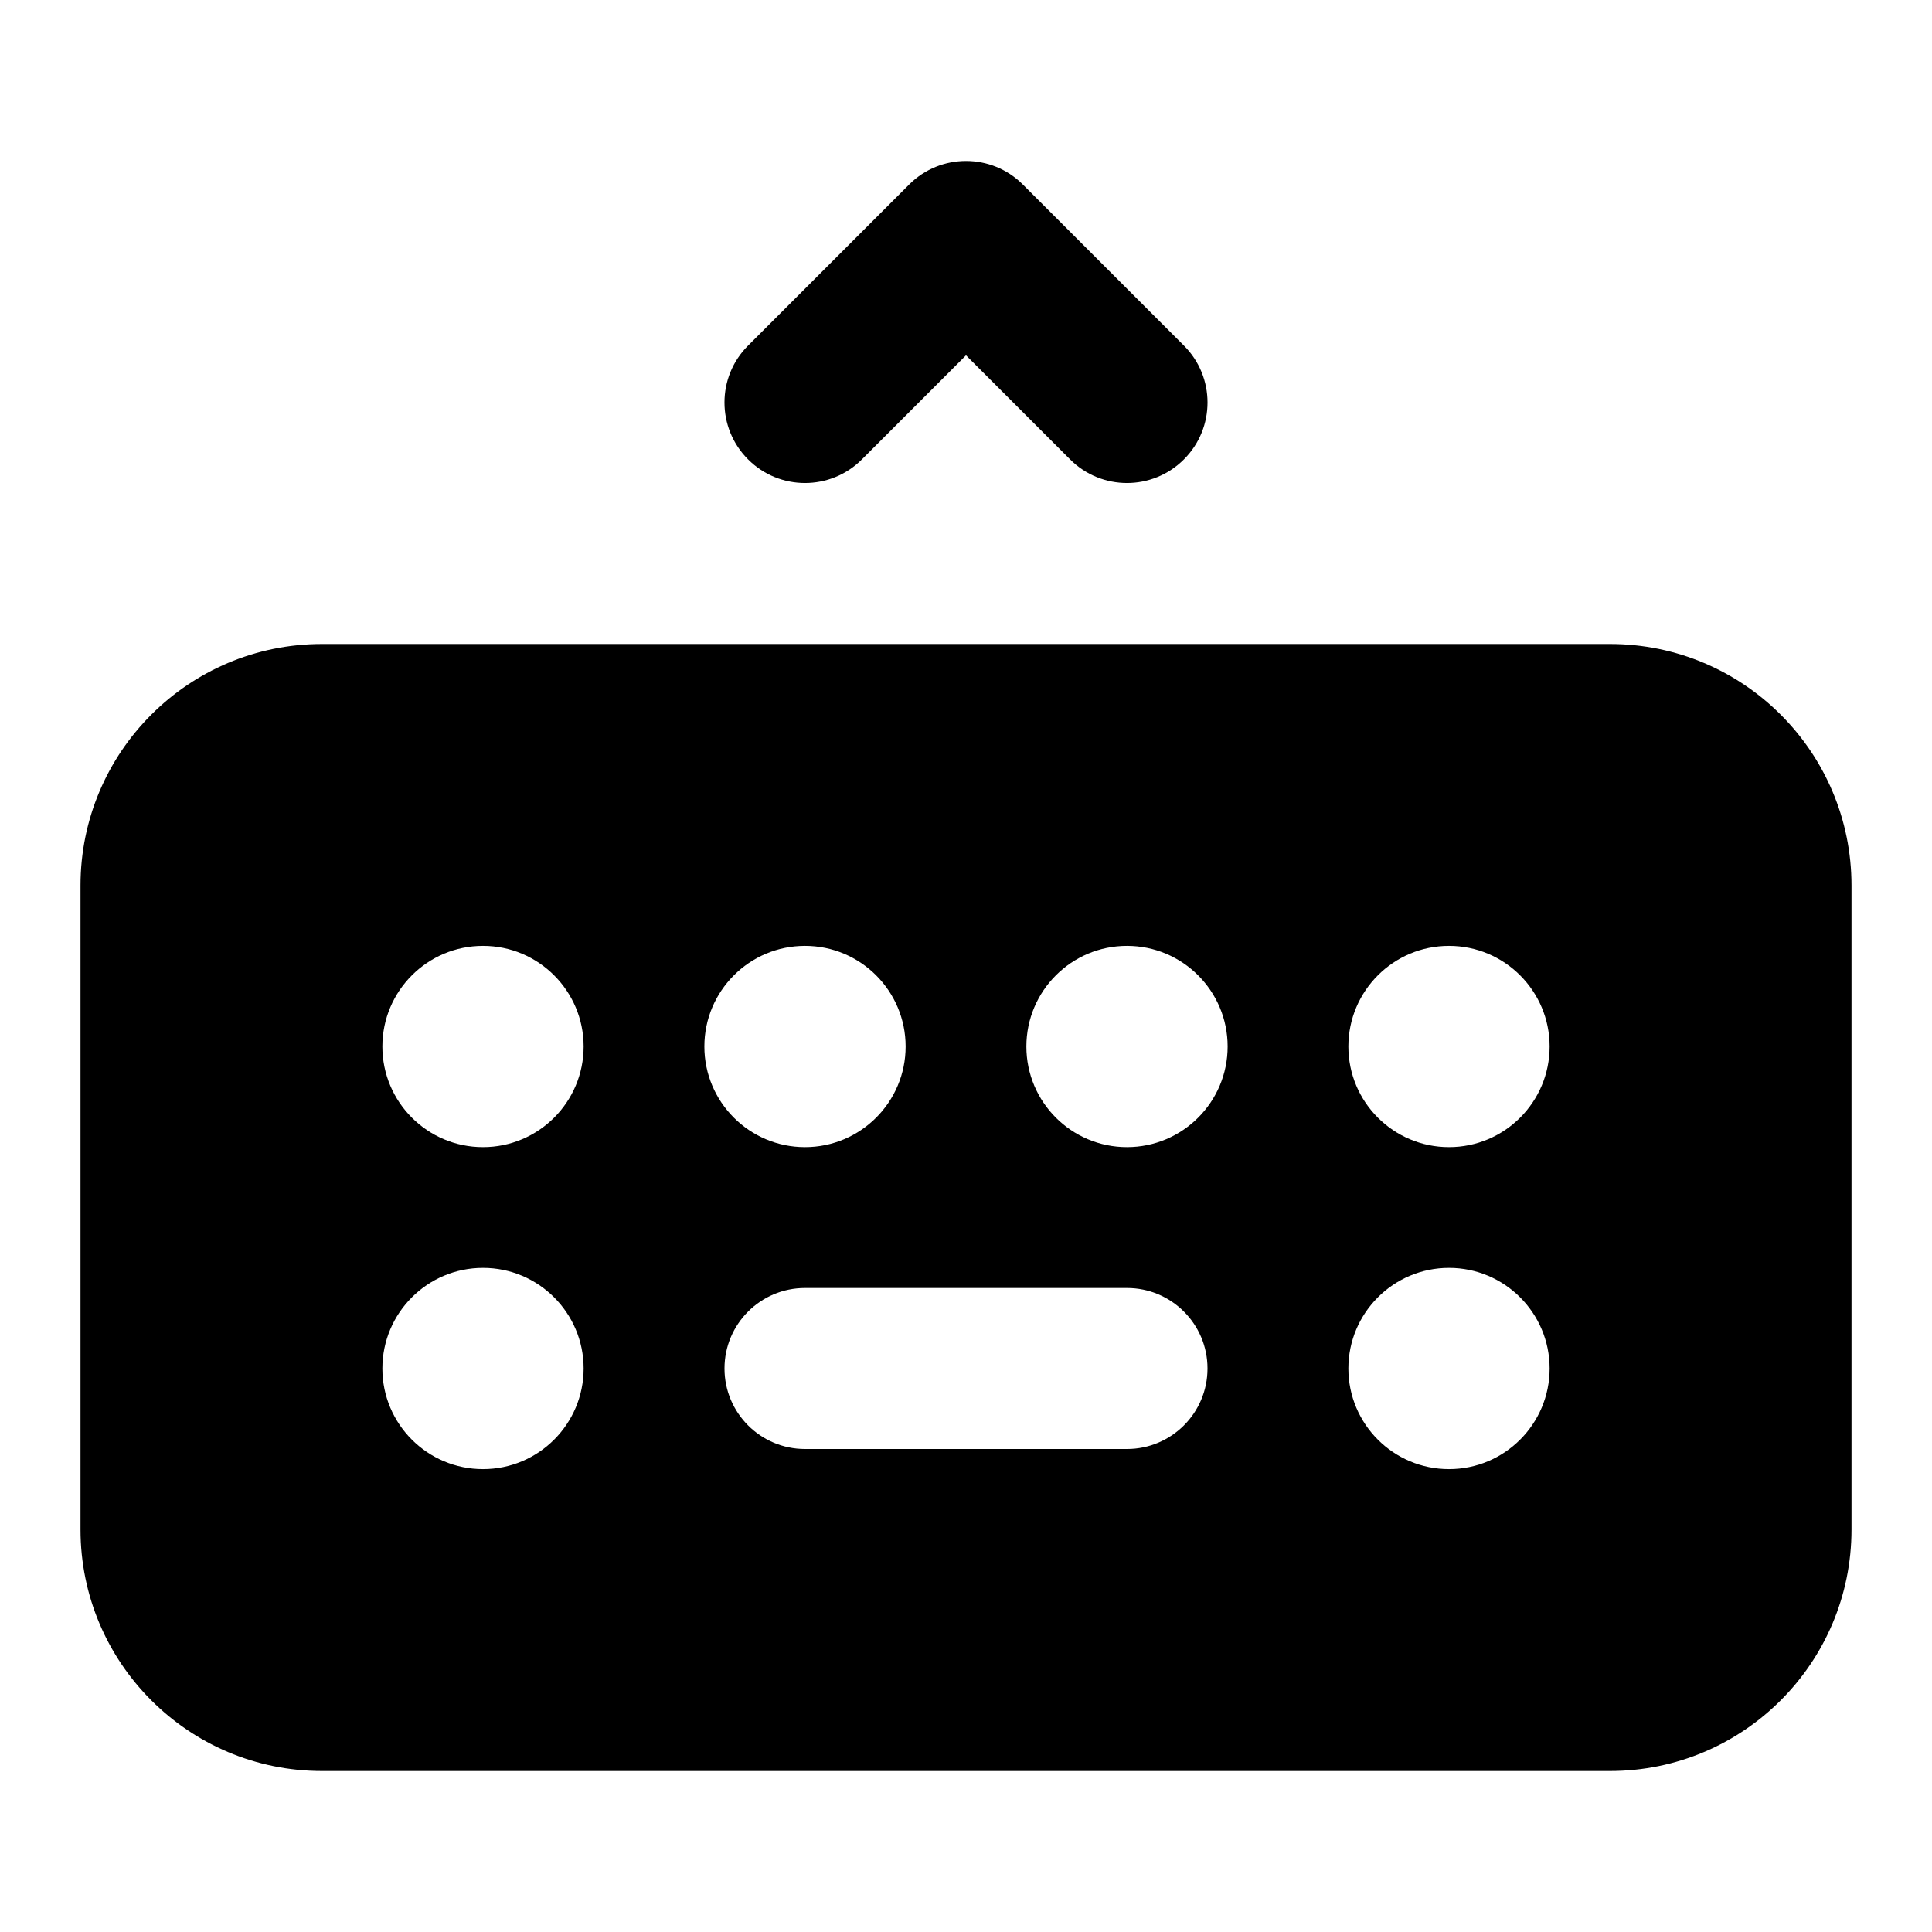
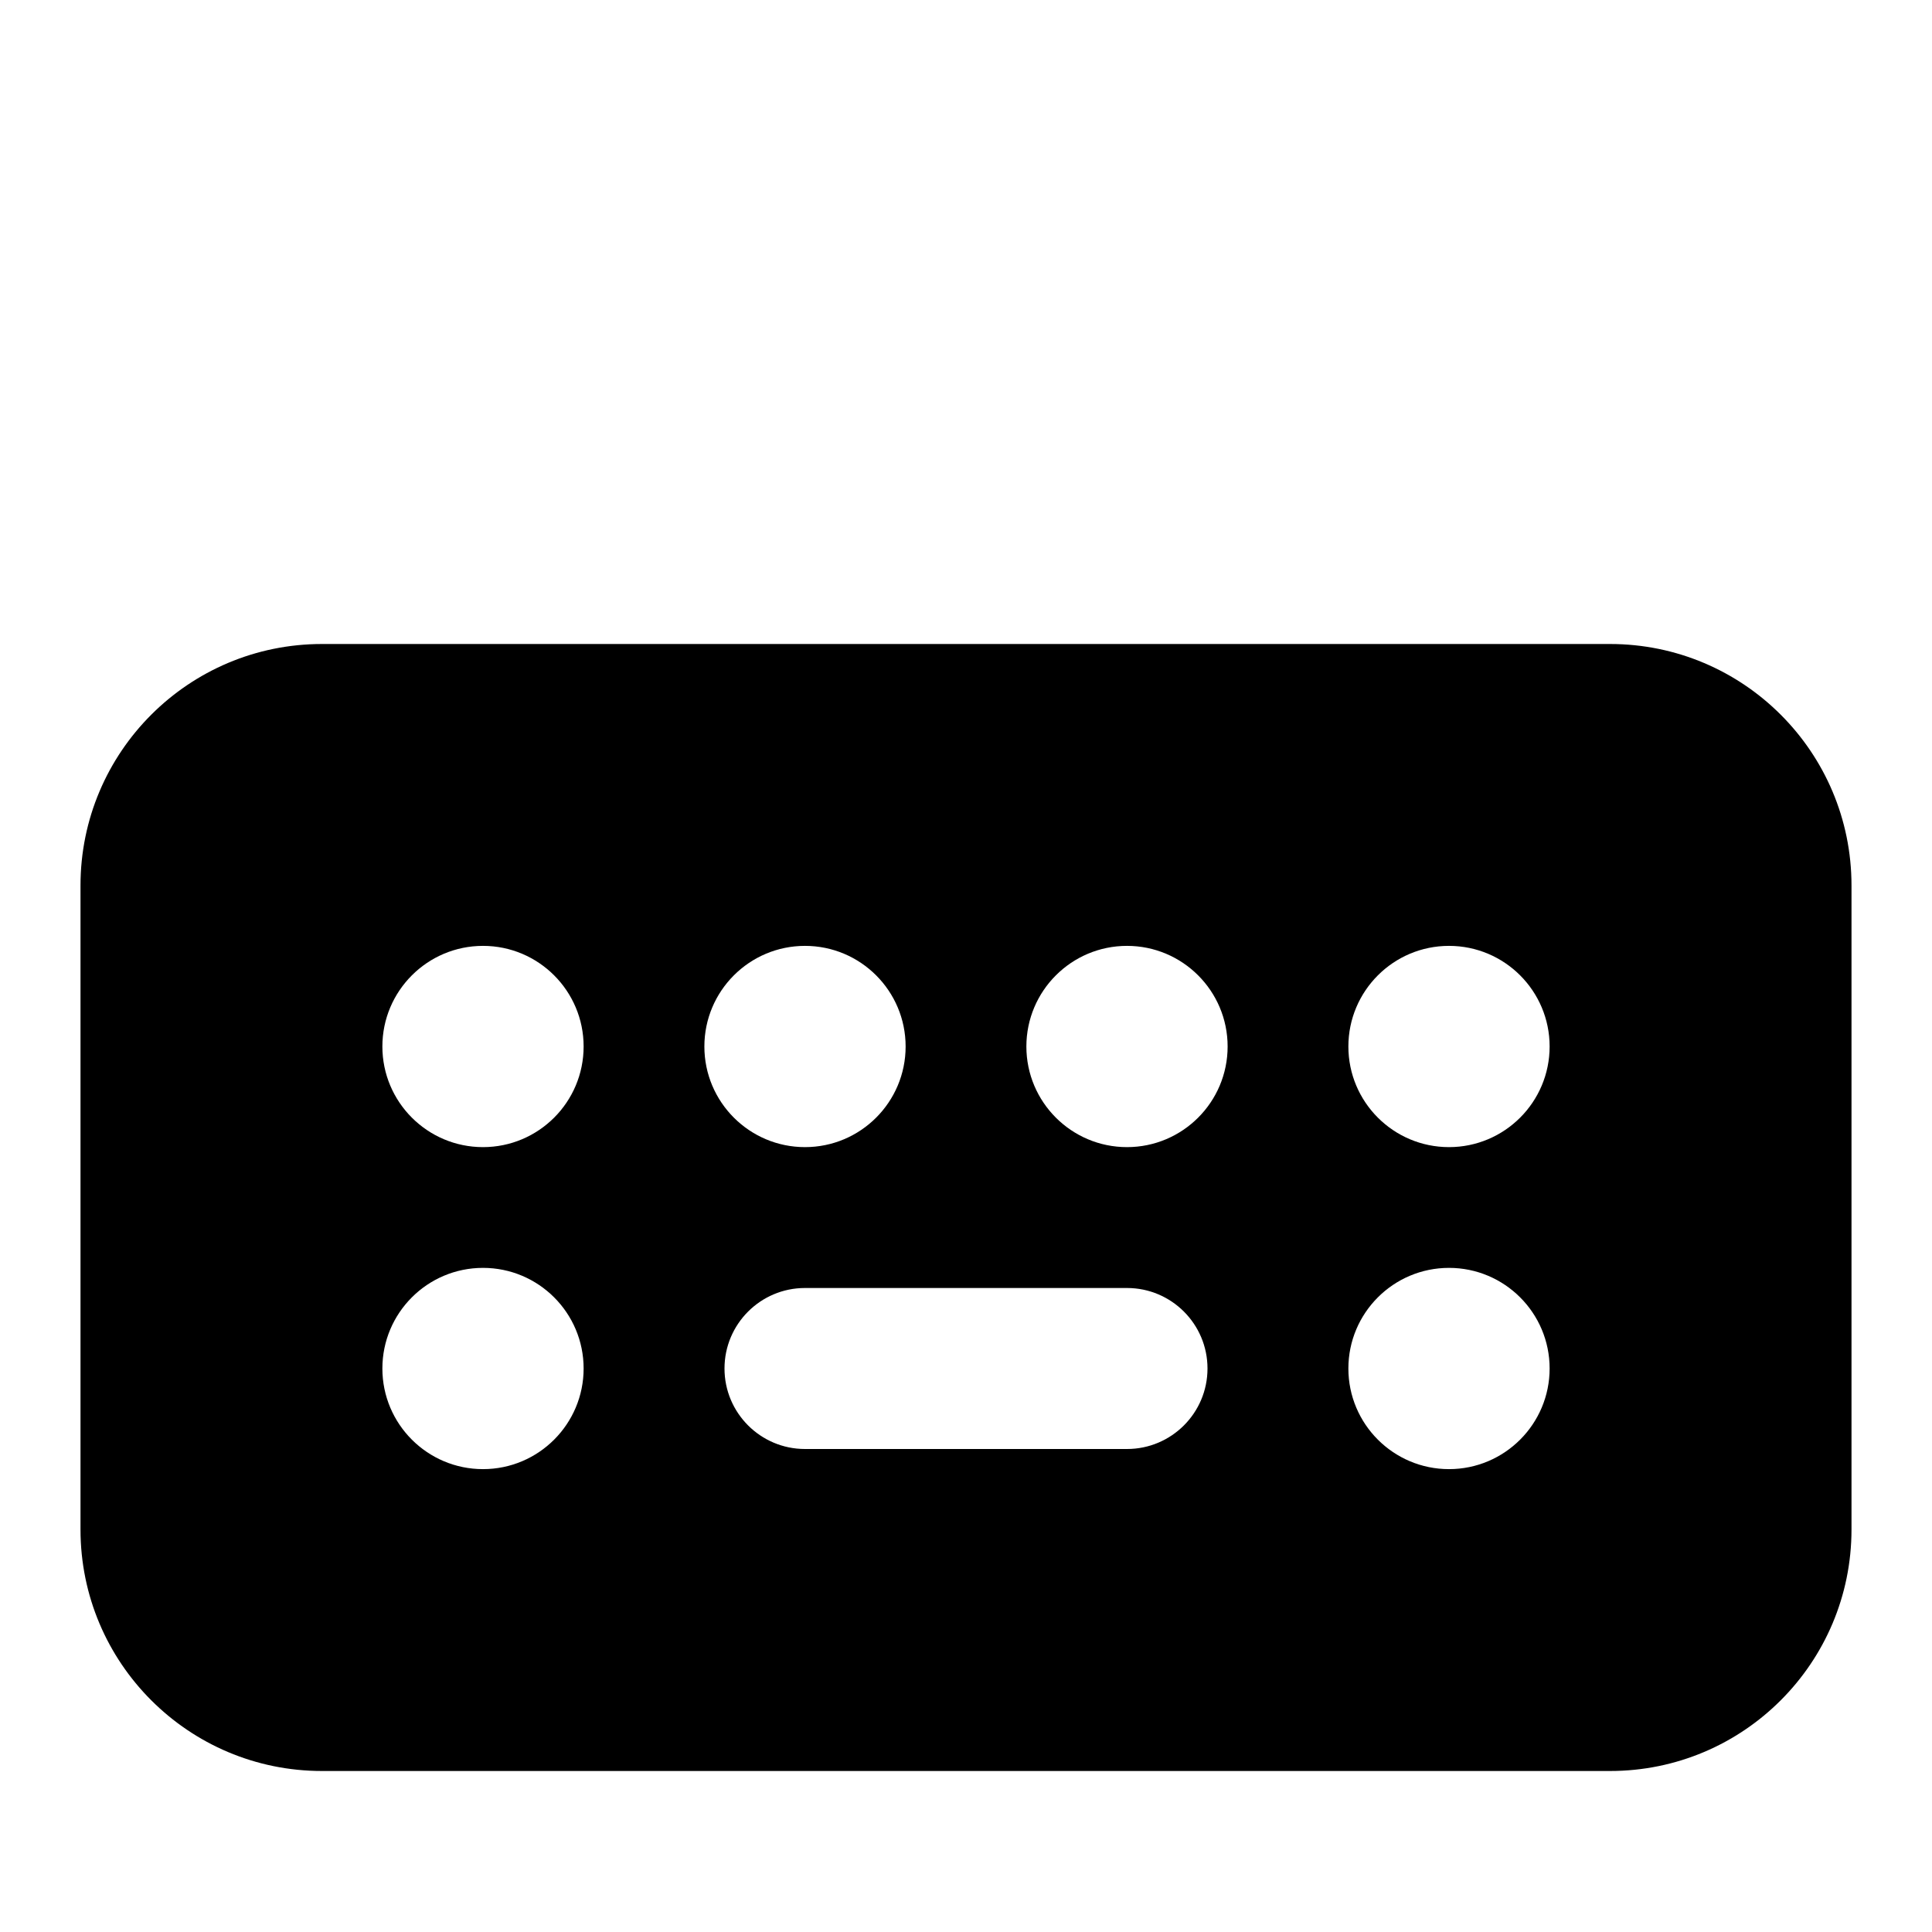
<svg xmlns="http://www.w3.org/2000/svg" width="24" height="24" viewBox="0 0 24 24">
-   <path d="M12.707 2.293C12.317 1.902 11.683 1.902 11.293 2.293L9.293 4.293C8.902 4.683 8.902 5.317 9.293 5.707C9.683 6.098 10.317 6.098 10.707 5.707L12 4.414L13.293 5.707C13.683 6.098 14.317 6.098 14.707 5.707C15.098 5.317 15.098 4.683 14.707 4.293L12.707 2.293Z" />
  <path d="M1 11C1 9.343 2.343 8 4 8H20C21.657 8 23 9.343 23 11V19C23 20.657 21.657 22 20 22H4C2.343 22 1 20.657 1 19V11ZM4.75 13C4.75 13.69 5.31 14.25 6 14.25C6.69 14.25 7.25 13.69 7.25 13C7.25 12.31 6.69 11.75 6 11.75C5.31 11.75 4.75 12.31 4.75 13ZM10 16C9.448 16 9 16.448 9 17C9 17.552 9.448 18 10 18H14C14.552 18 15 17.552 15 17C15 16.448 14.552 16 14 16H10ZM16.75 13C16.75 13.69 17.31 14.25 18 14.25C18.69 14.25 19.25 13.69 19.25 13C19.25 12.31 18.69 11.75 18 11.75C17.31 11.75 16.75 12.31 16.75 13ZM14 14.25C13.31 14.25 12.75 13.69 12.75 13C12.75 12.31 13.31 11.75 14 11.75C14.69 11.75 15.25 12.31 15.25 13C15.25 13.69 14.69 14.25 14 14.25ZM8.75 13C8.75 13.69 9.31 14.25 10 14.25C10.69 14.25 11.25 13.69 11.25 13C11.25 12.31 10.69 11.75 10 11.75C9.31 11.75 8.75 12.31 8.75 13ZM6 18.25C5.31 18.25 4.75 17.69 4.75 17C4.75 16.31 5.31 15.75 6 15.75C6.69 15.75 7.25 16.31 7.25 17C7.25 17.69 6.69 18.25 6 18.25ZM16.75 17C16.75 17.69 17.31 18.25 18 18.25C18.69 18.25 19.25 17.69 19.25 17C19.25 16.31 18.69 15.75 18 15.75C17.31 15.75 16.75 16.31 16.75 17Z" clip-rule="evenodd" fill-rule="evenodd" />
</svg>